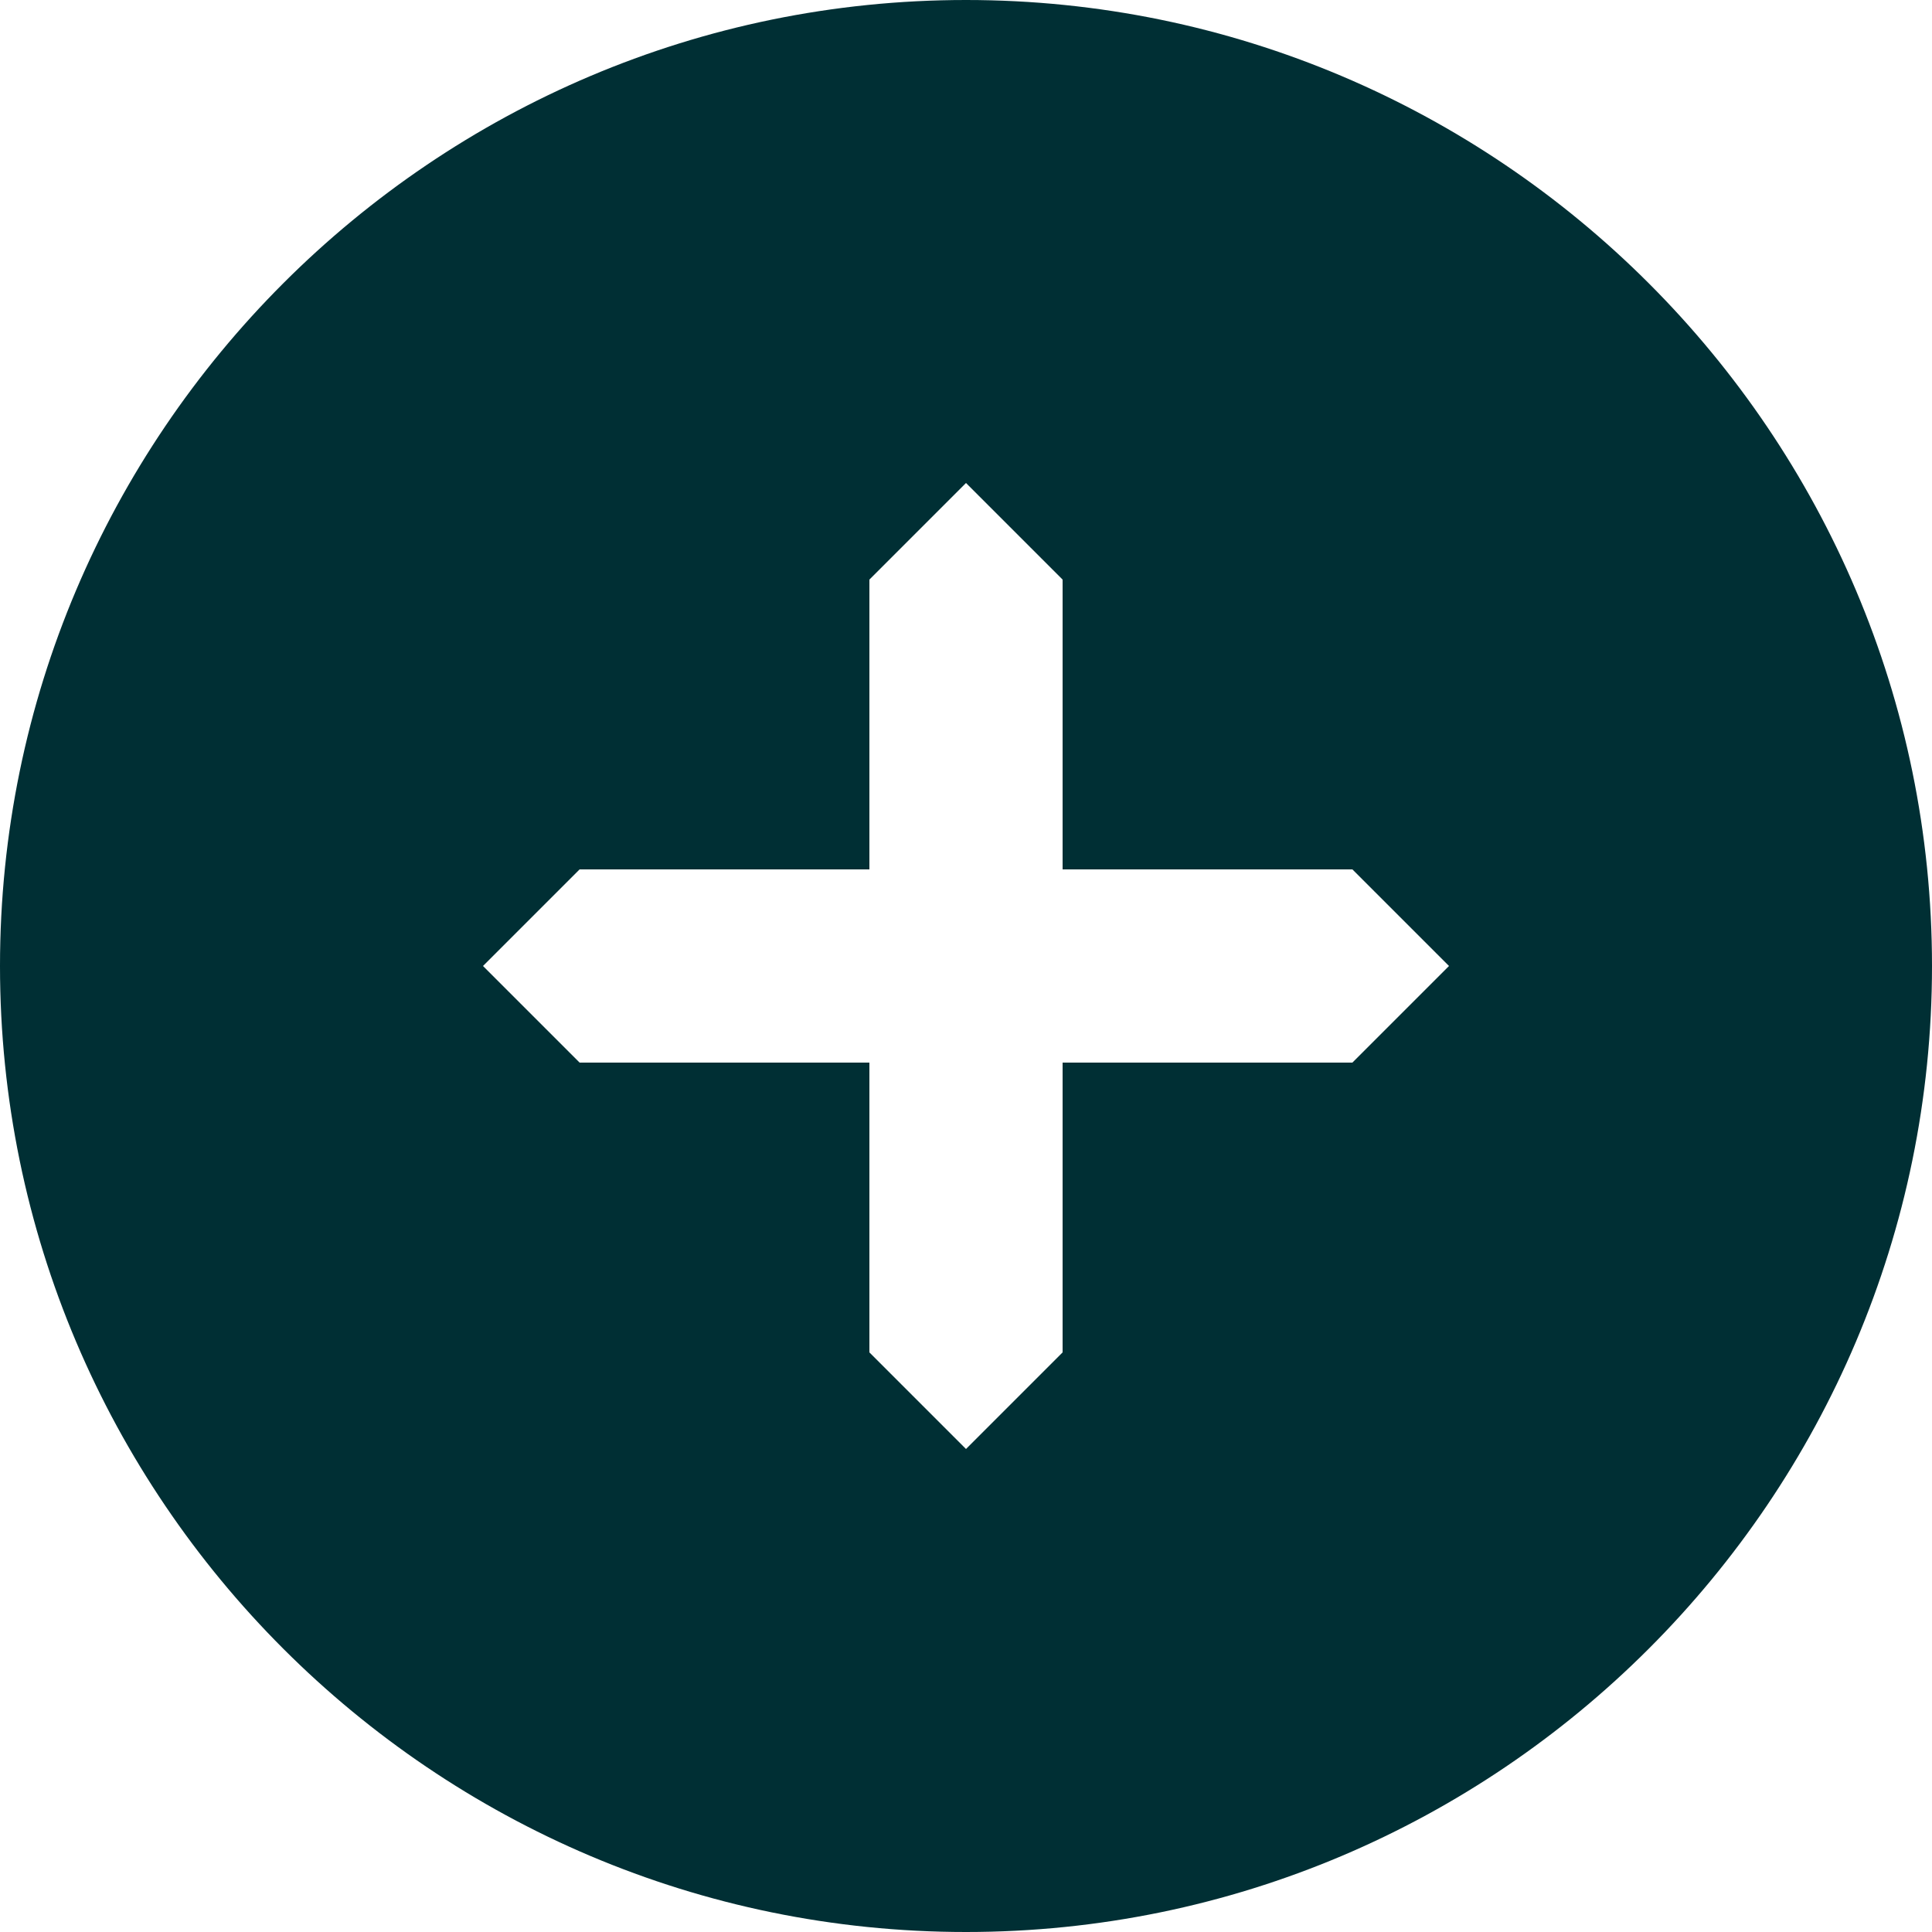
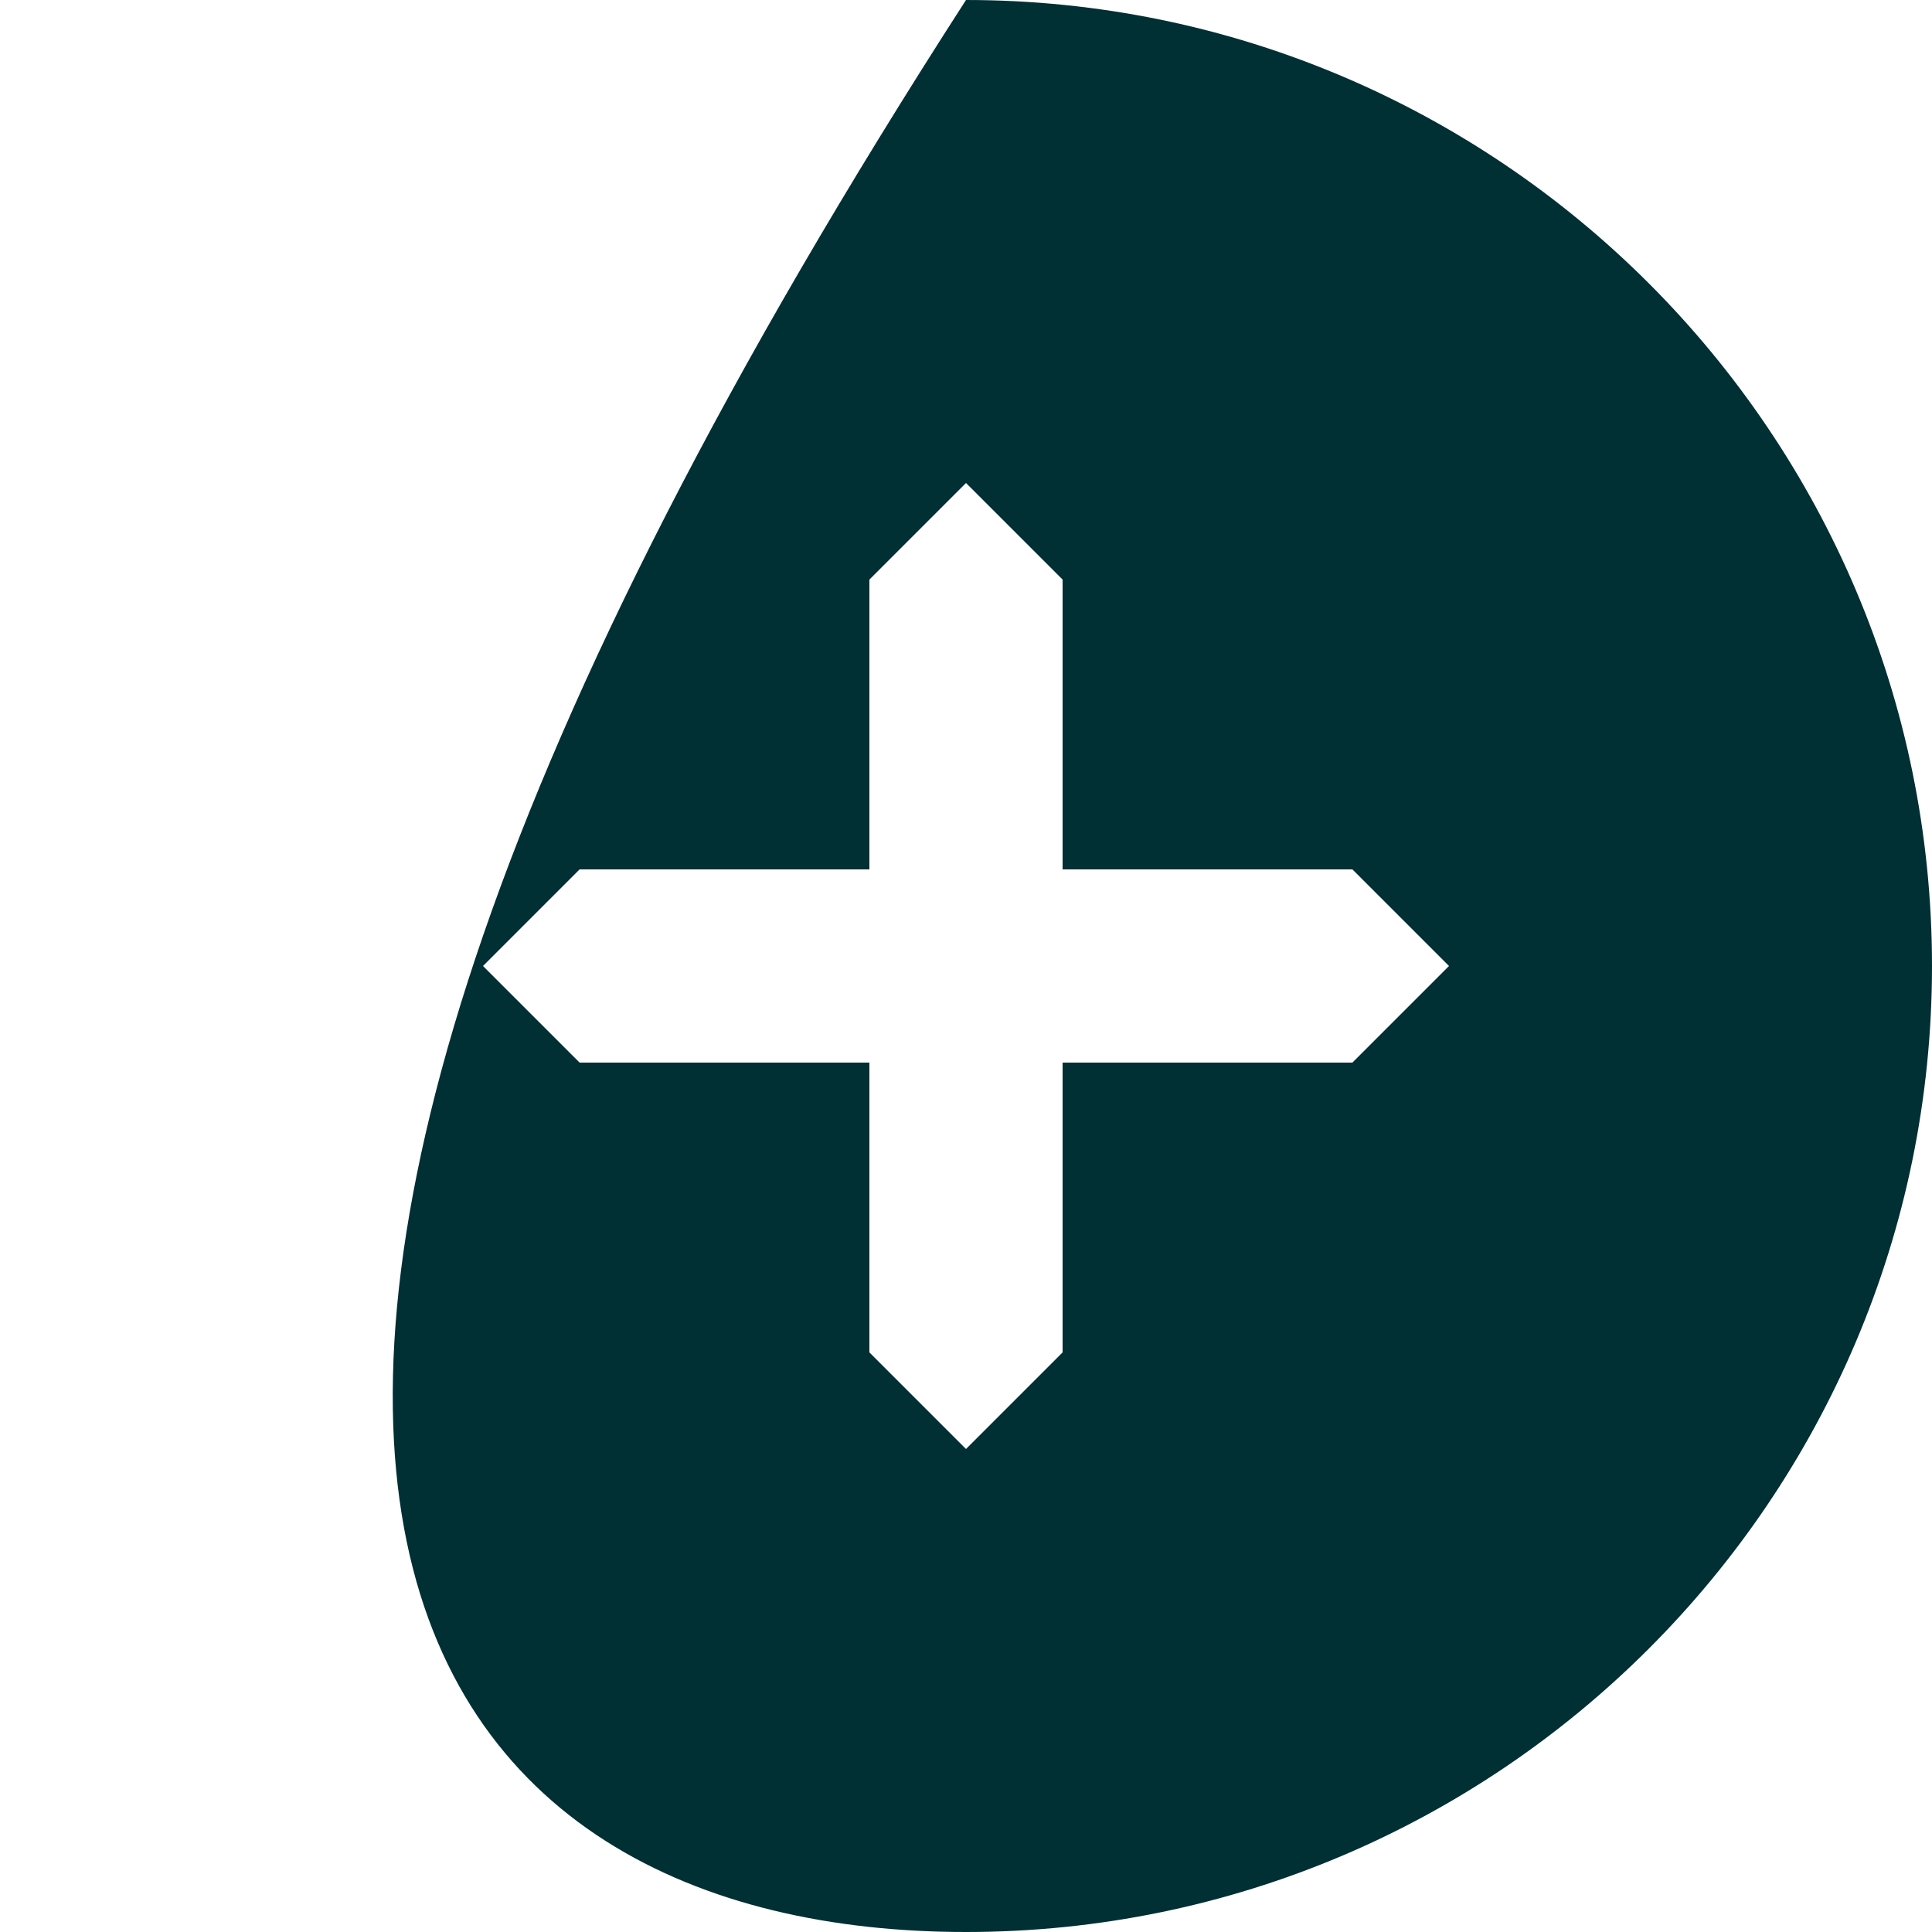
<svg xmlns="http://www.w3.org/2000/svg" width="20px" height="20px" viewBox="0 0 20 20" version="1.1">
  <g id="Icons" stroke="none" stroke-width="1" fill="none" fill-rule="evenodd">
    <g id="icon/navigation/list-item/filled" transform="translate(-2, -2)" fill="#002F34">
-       <path d="M16,13 L13,13 L13,16 L12,17 L11,16 L11,13 L8,13 L7,12 L8,11 L11,11 L11,8 L12,7 L13,8 L13,11 L16,11 L17,12 L16,13 Z M12,2 C6.487,2 2,6.486 2,12 C2,17.514 6.487,22 12,22 C17.514,22 22,17.514 22,12 C22,6.486 17.514,2 12,2 L12,2 Z" id="Fill-1" />
+       <path d="M16,13 L13,13 L13,16 L12,17 L11,16 L11,13 L8,13 L7,12 L8,11 L11,11 L11,8 L12,7 L13,8 L13,11 L16,11 L17,12 L16,13 Z M12,2 C2,17.514 6.487,22 12,22 C17.514,22 22,17.514 22,12 C22,6.486 17.514,2 12,2 L12,2 Z" id="Fill-1" />
    </g>
  </g>
</svg>